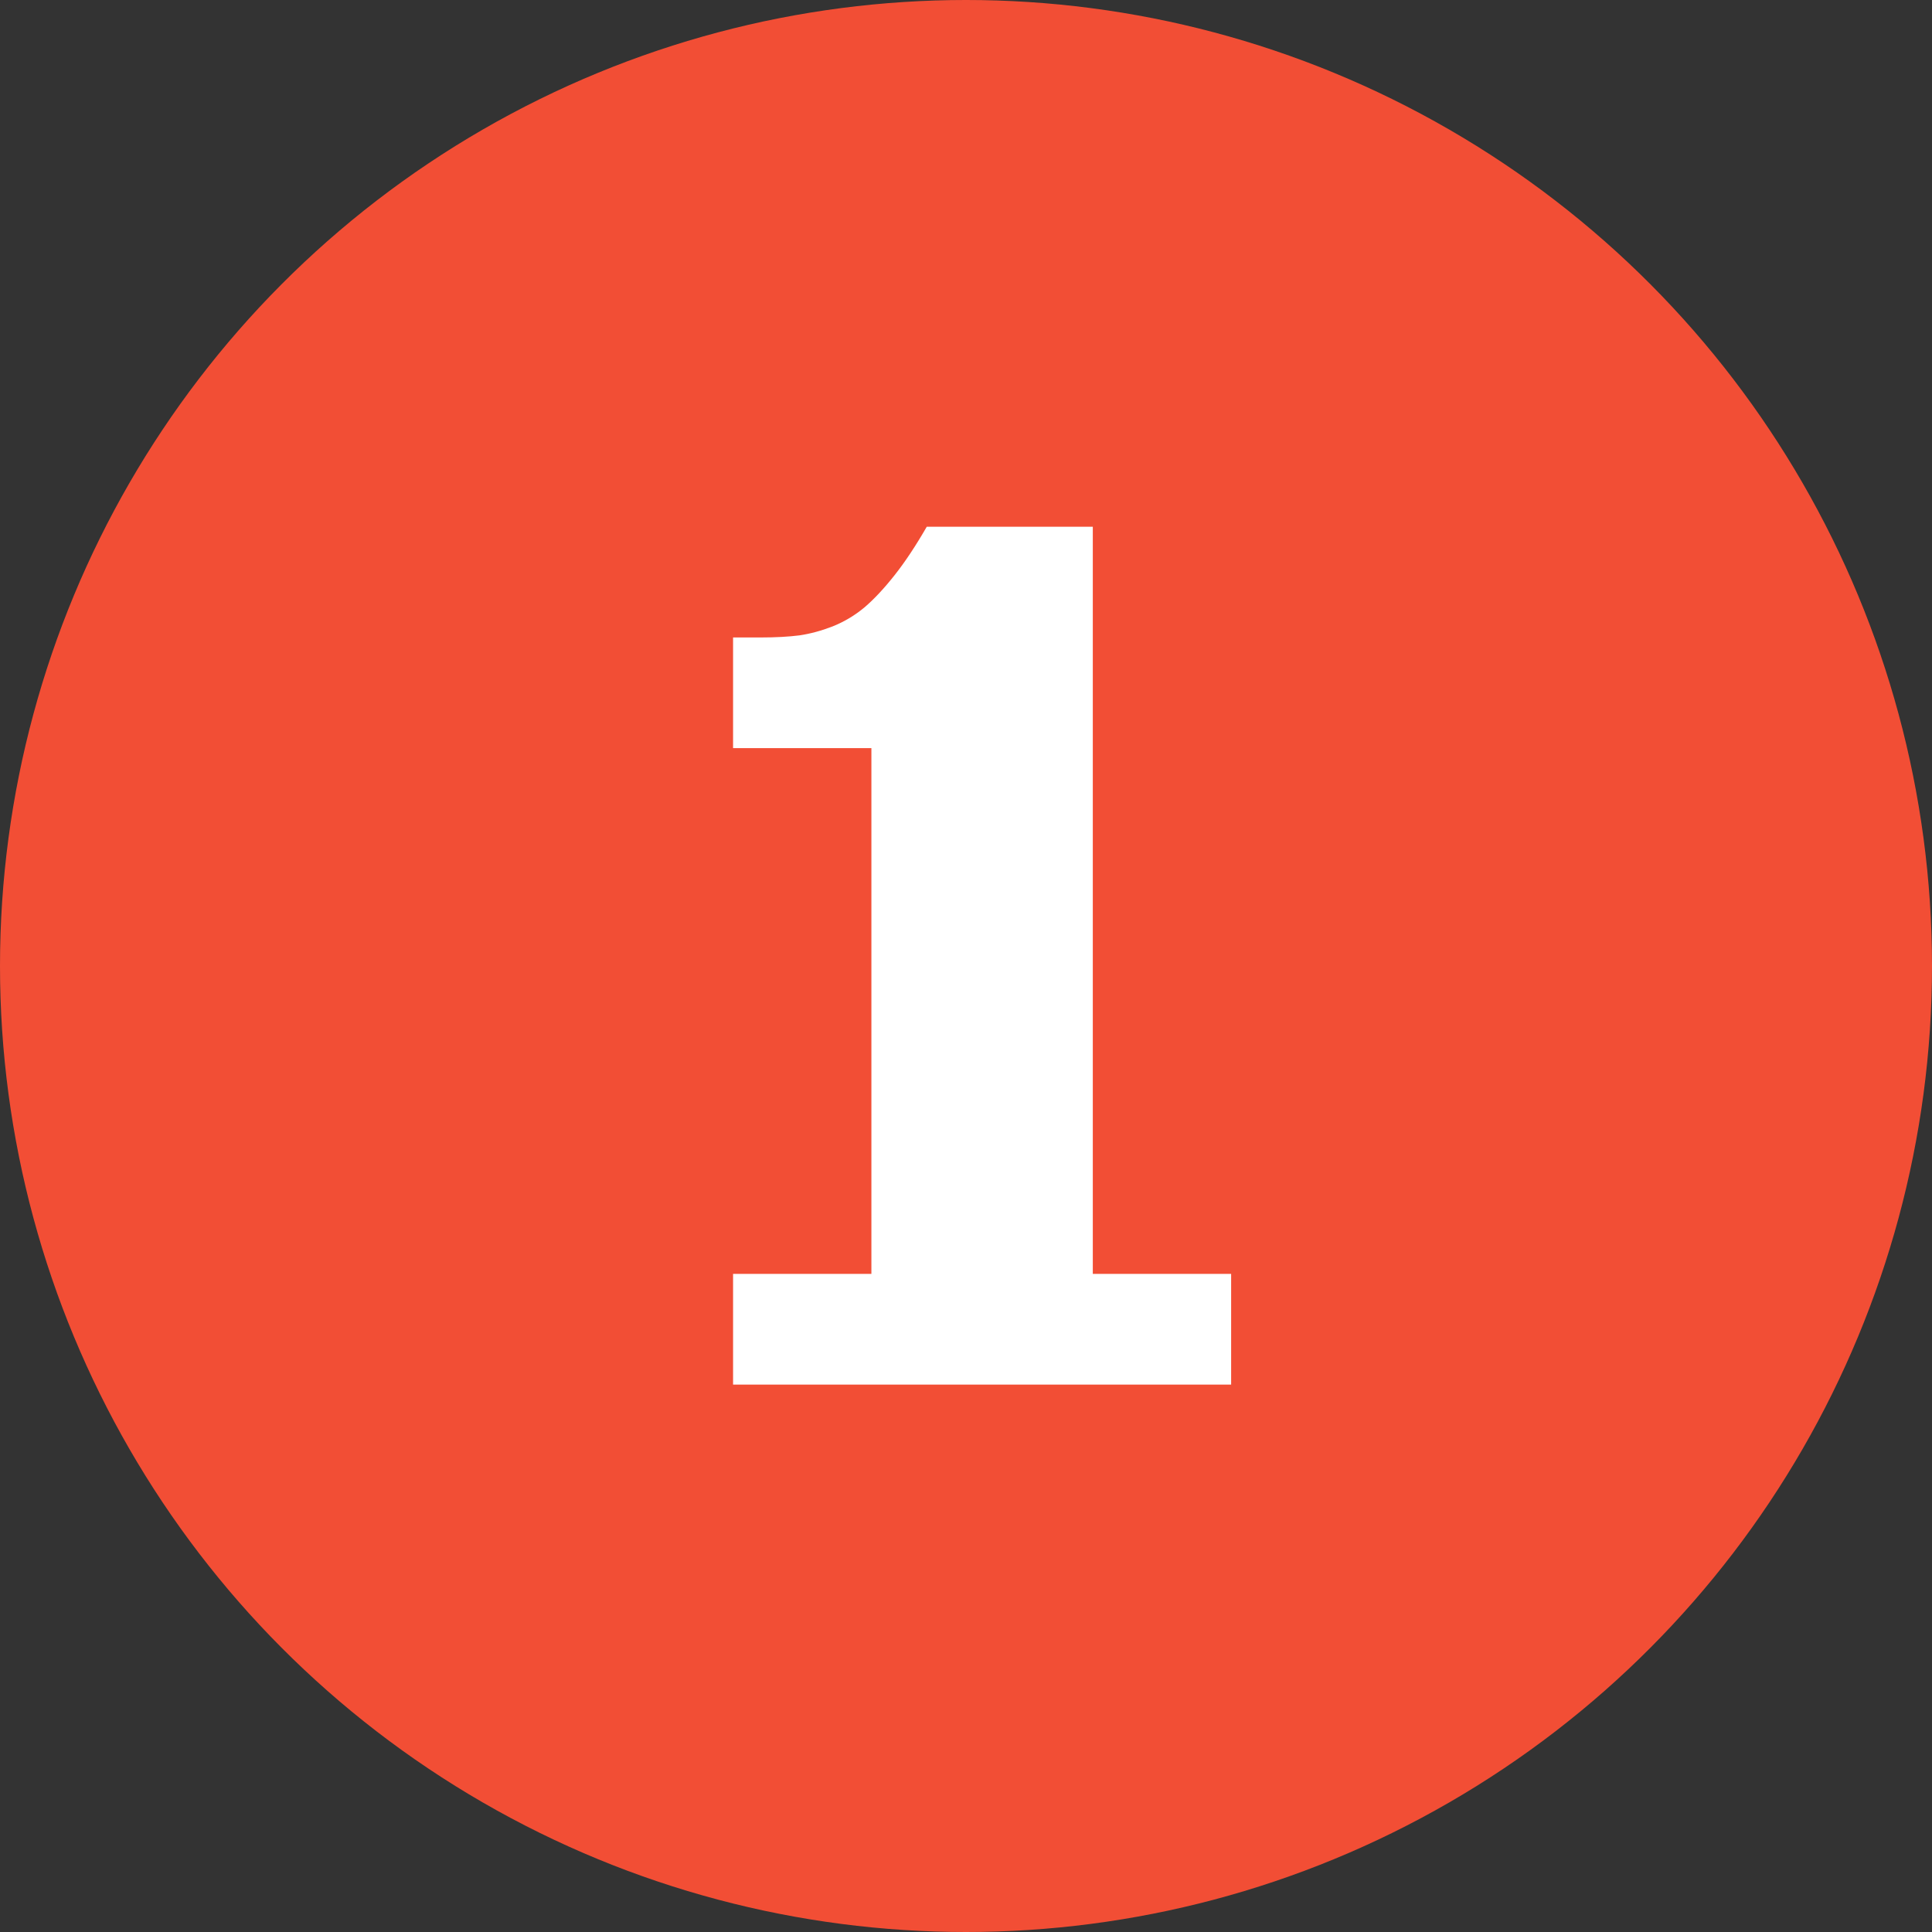
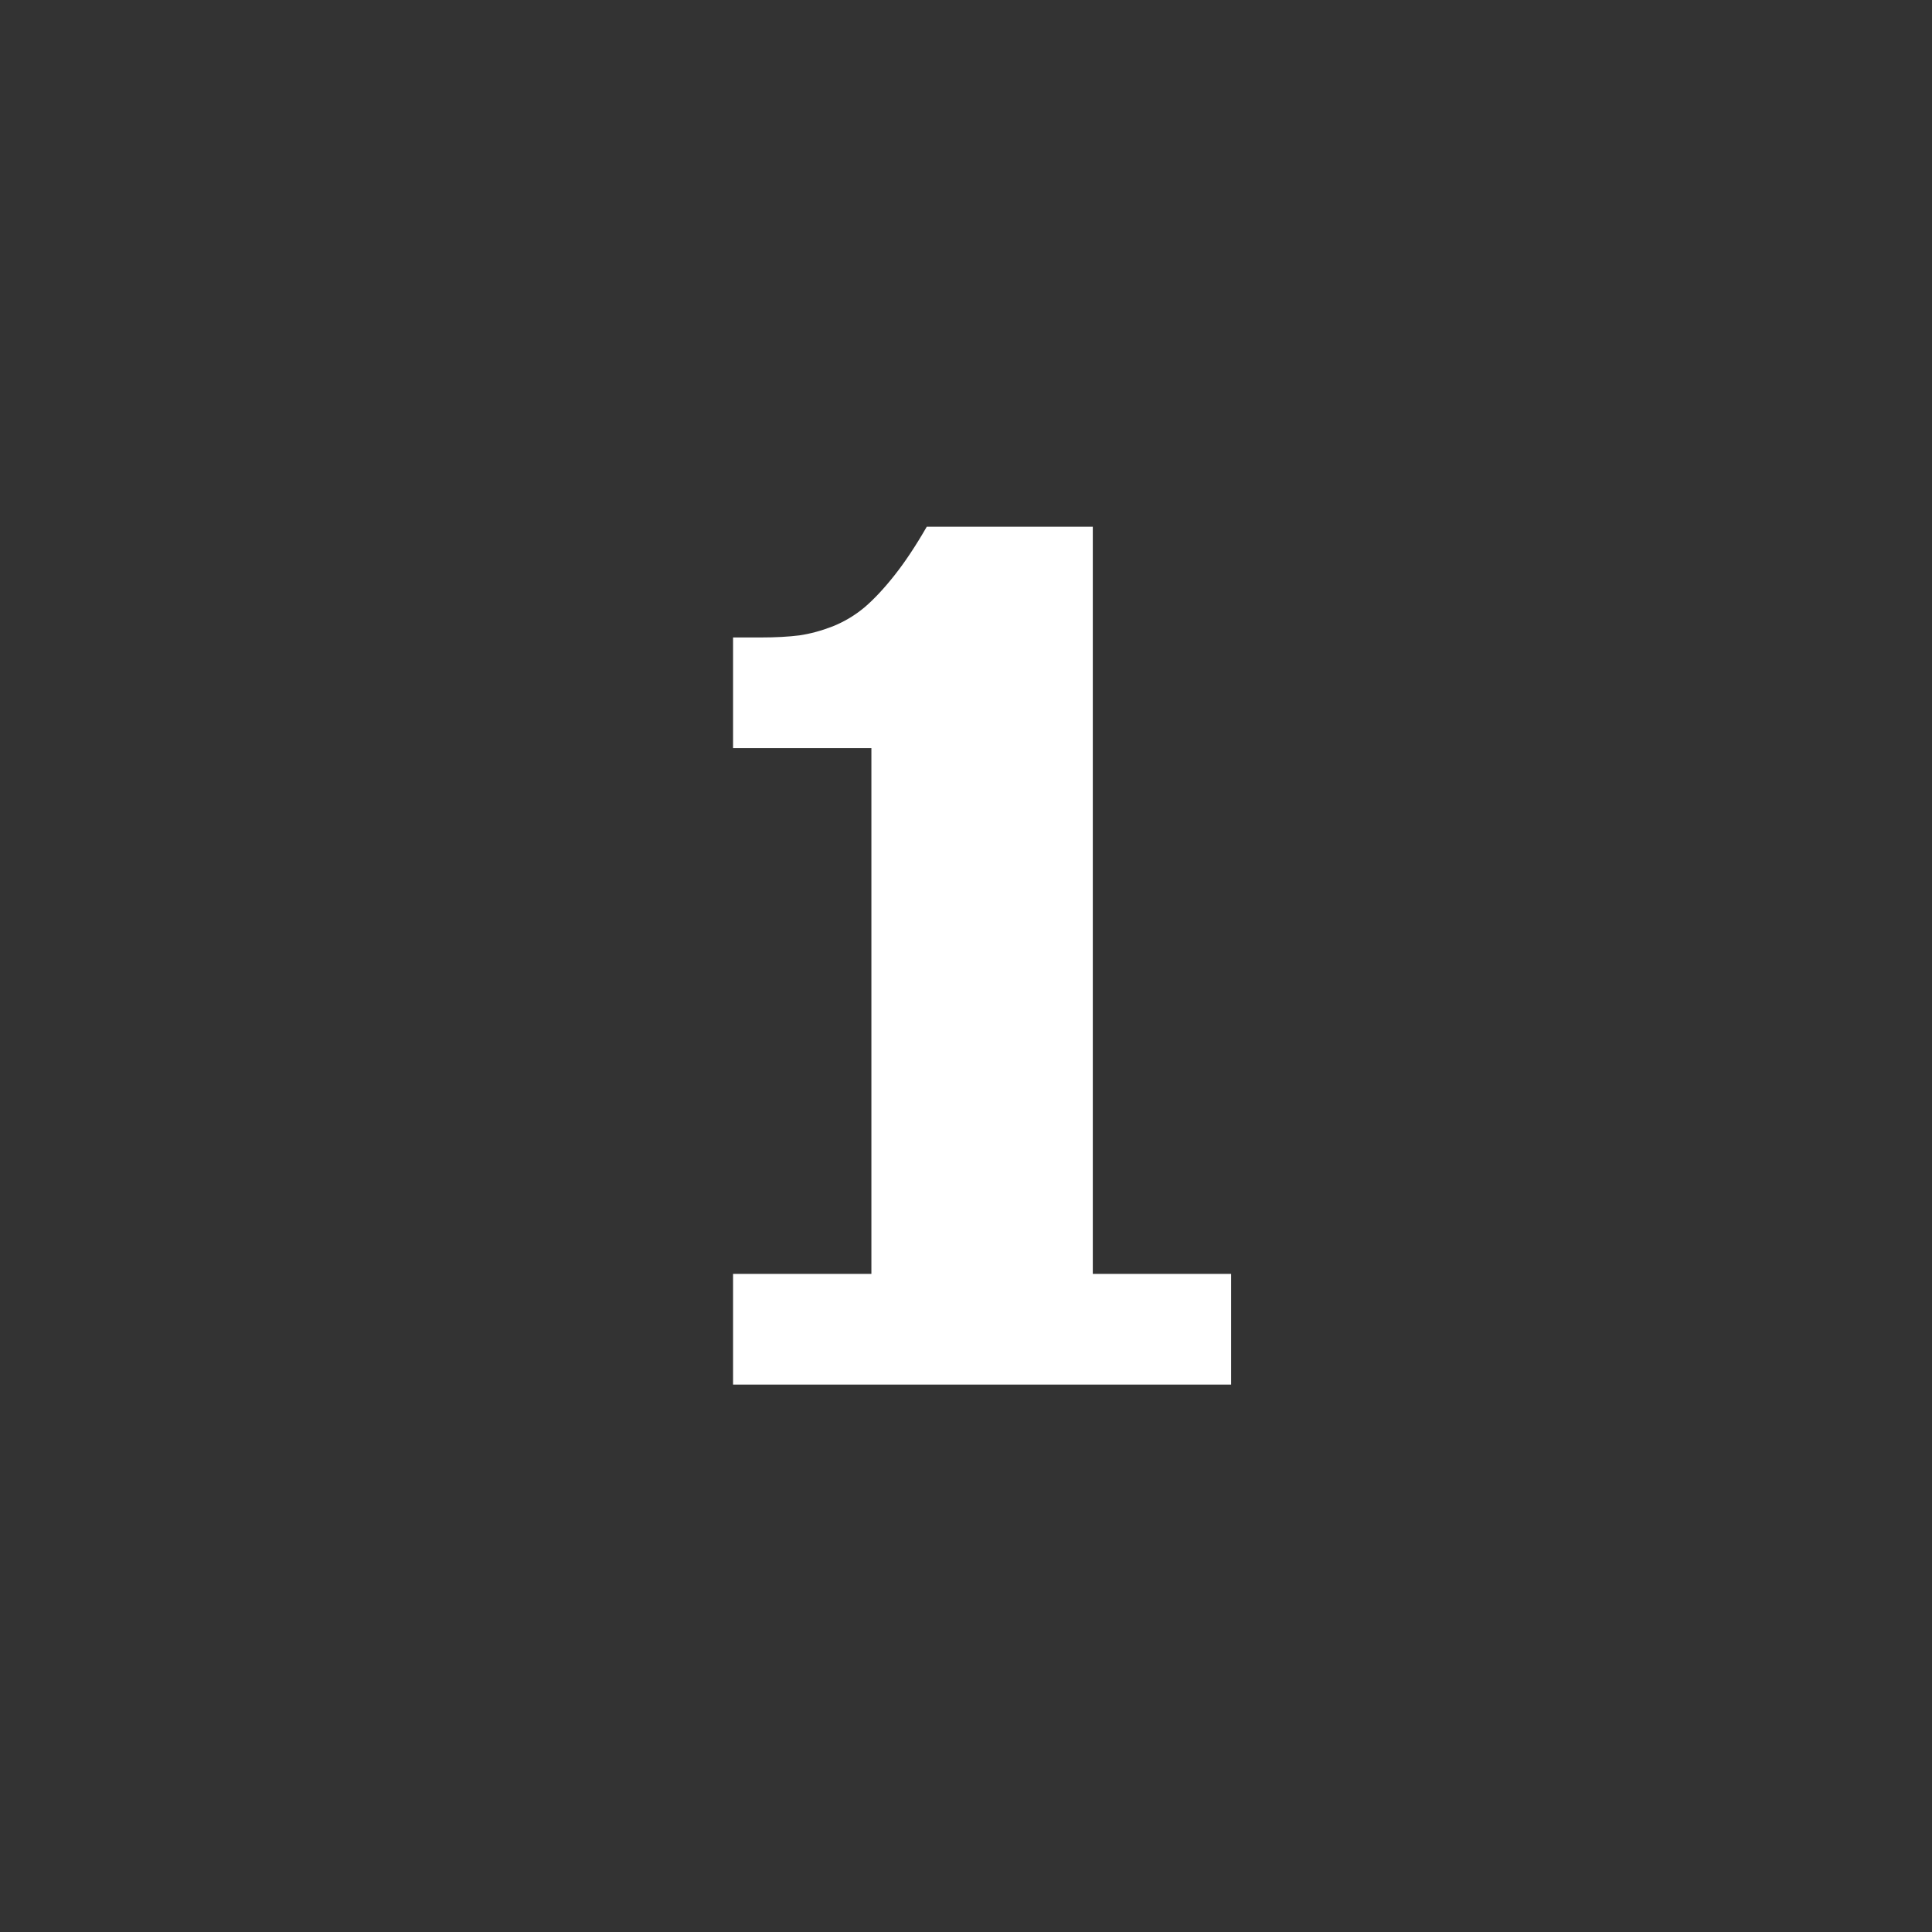
<svg xmlns="http://www.w3.org/2000/svg" width="60" height="60" viewBox="0 0 60 60" fill="none">
  <rect x="0" y="0" width="60" height="60" fill="#333333" stroke="none" />
-   <circle cx="30" cy="30" r="30" fill="#F24E35" />
  <path d="M28.781 16.359H33.938V39.562H38.234V43H22.766V39.562H27.062V23.234H22.766V19.797H23.625C24.09 19.797 24.491 19.775 24.828 19.732C25.165 19.682 25.509 19.589 25.859 19.453C26.217 19.31 26.547 19.113 26.848 18.862C27.148 18.605 27.46 18.271 27.782 17.863C28.105 17.455 28.438 16.954 28.781 16.359Z" fill="white" />
</svg>